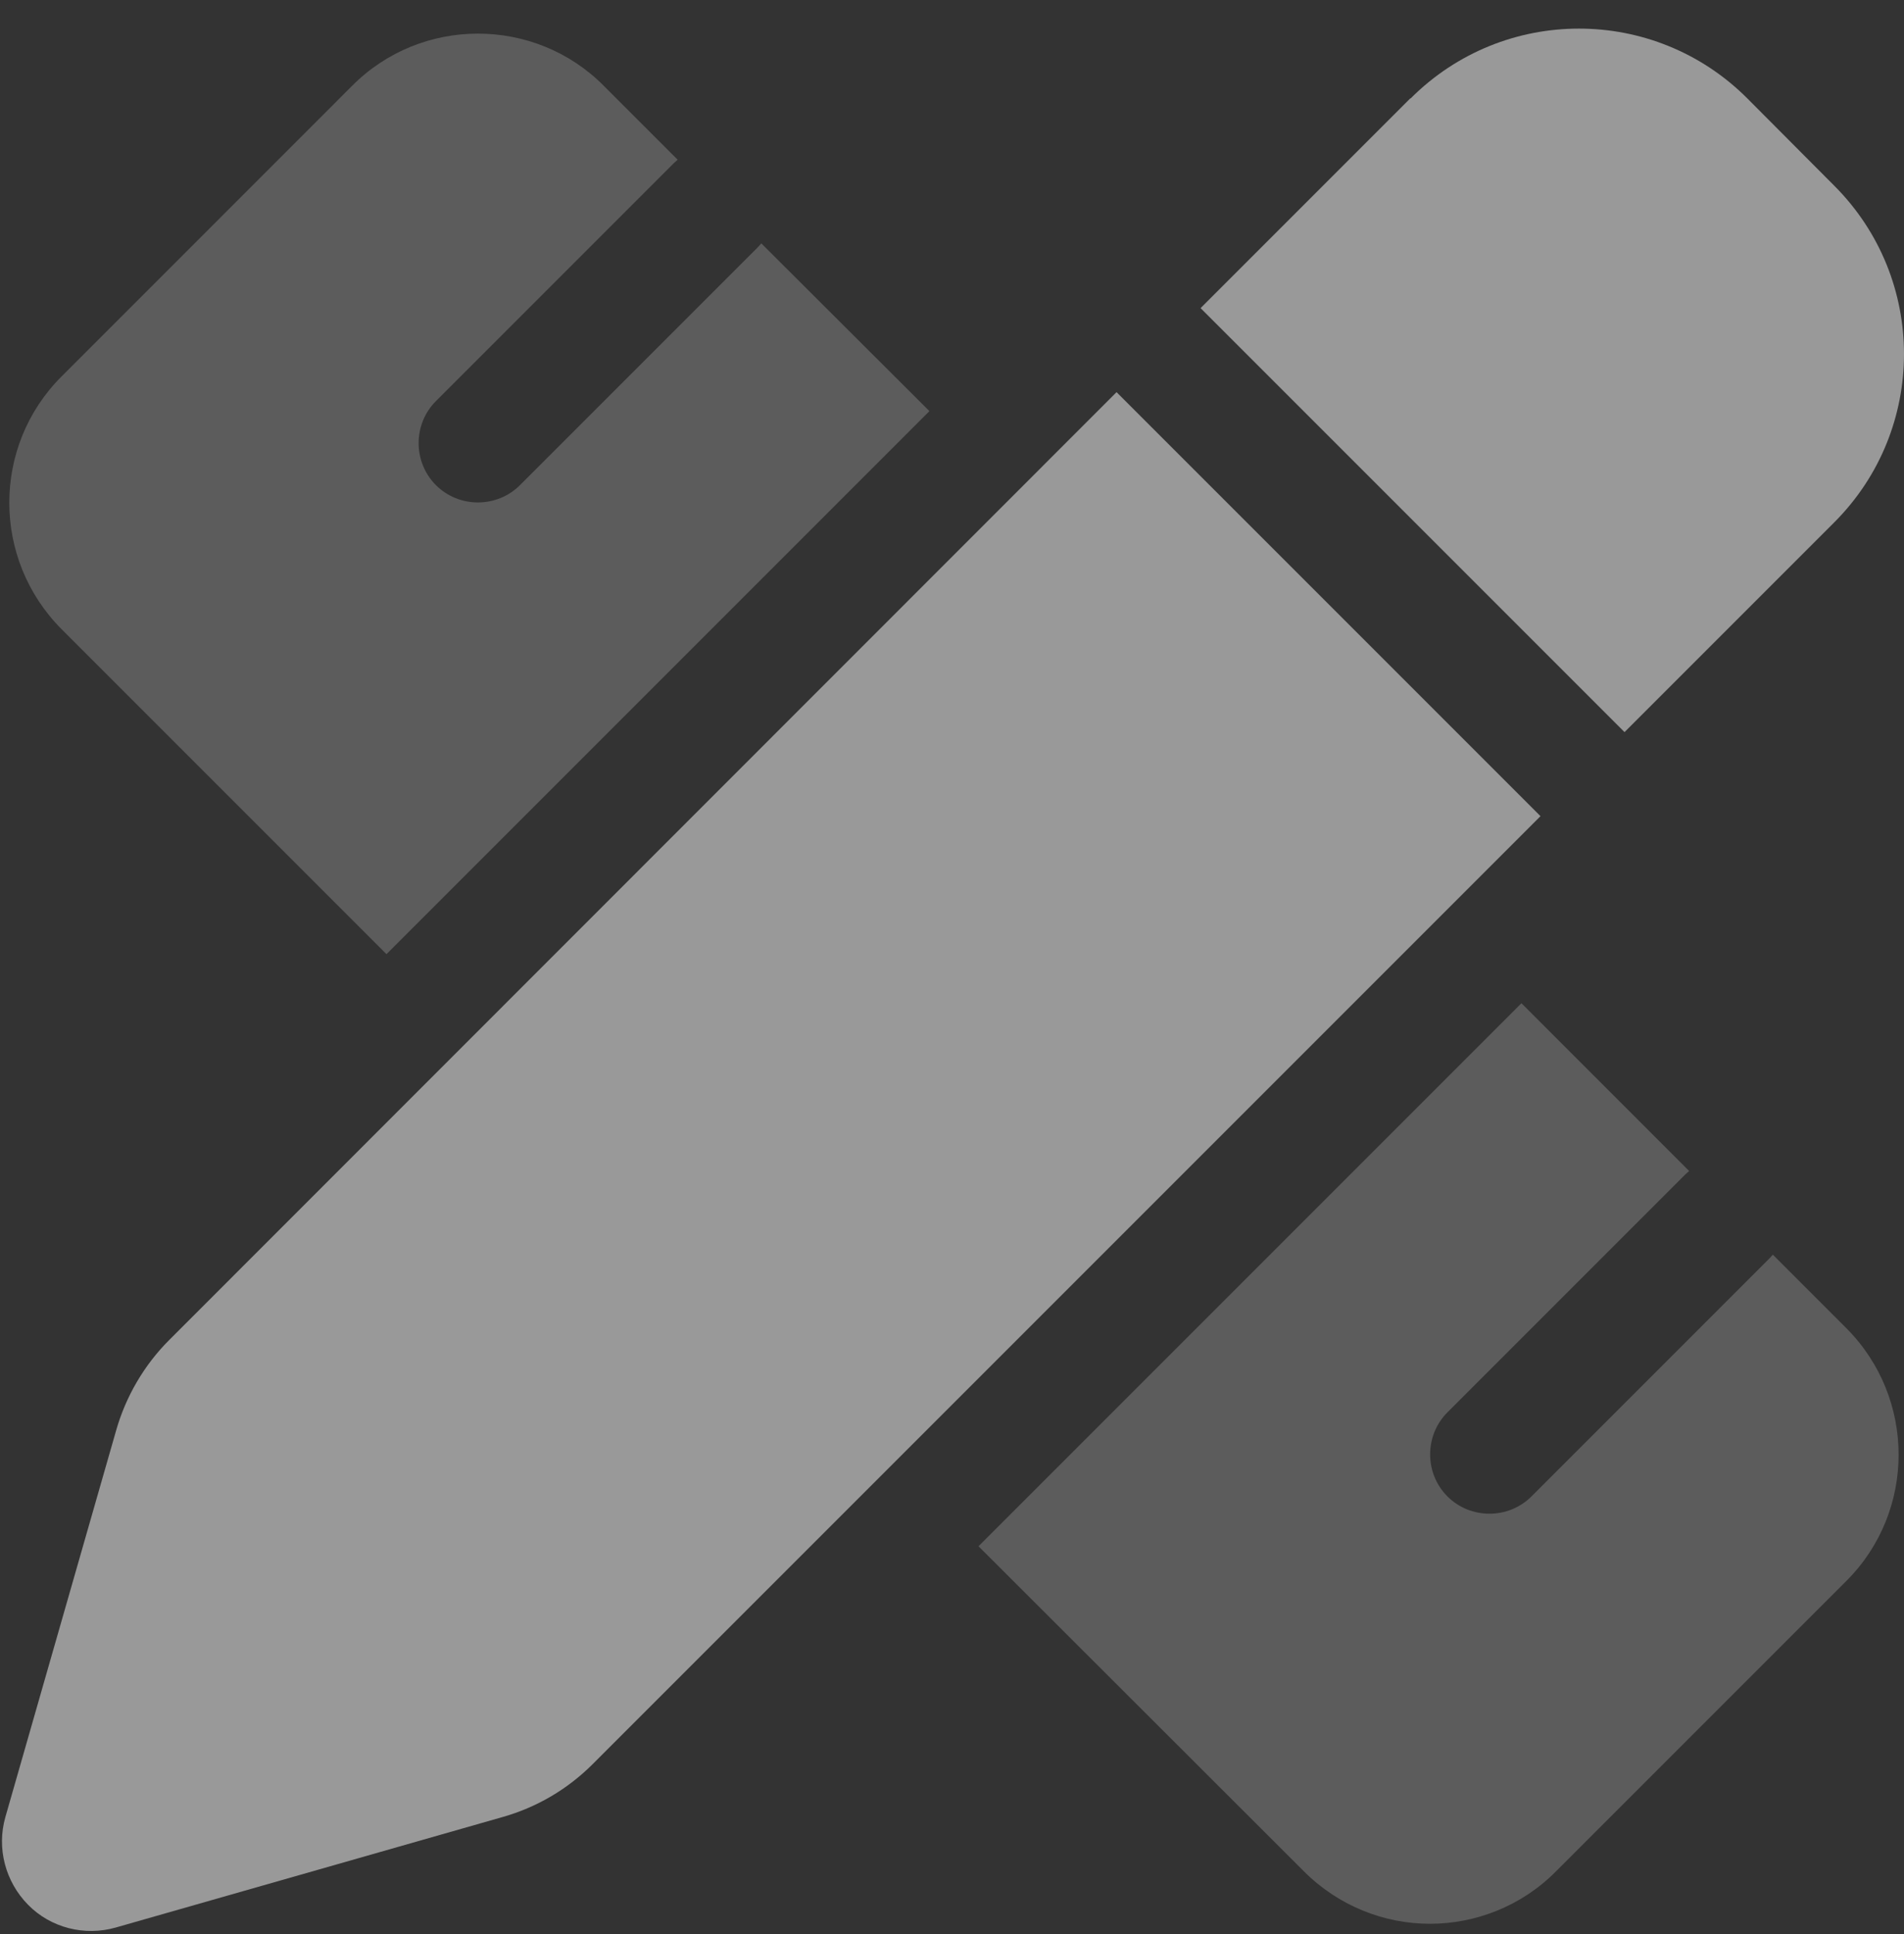
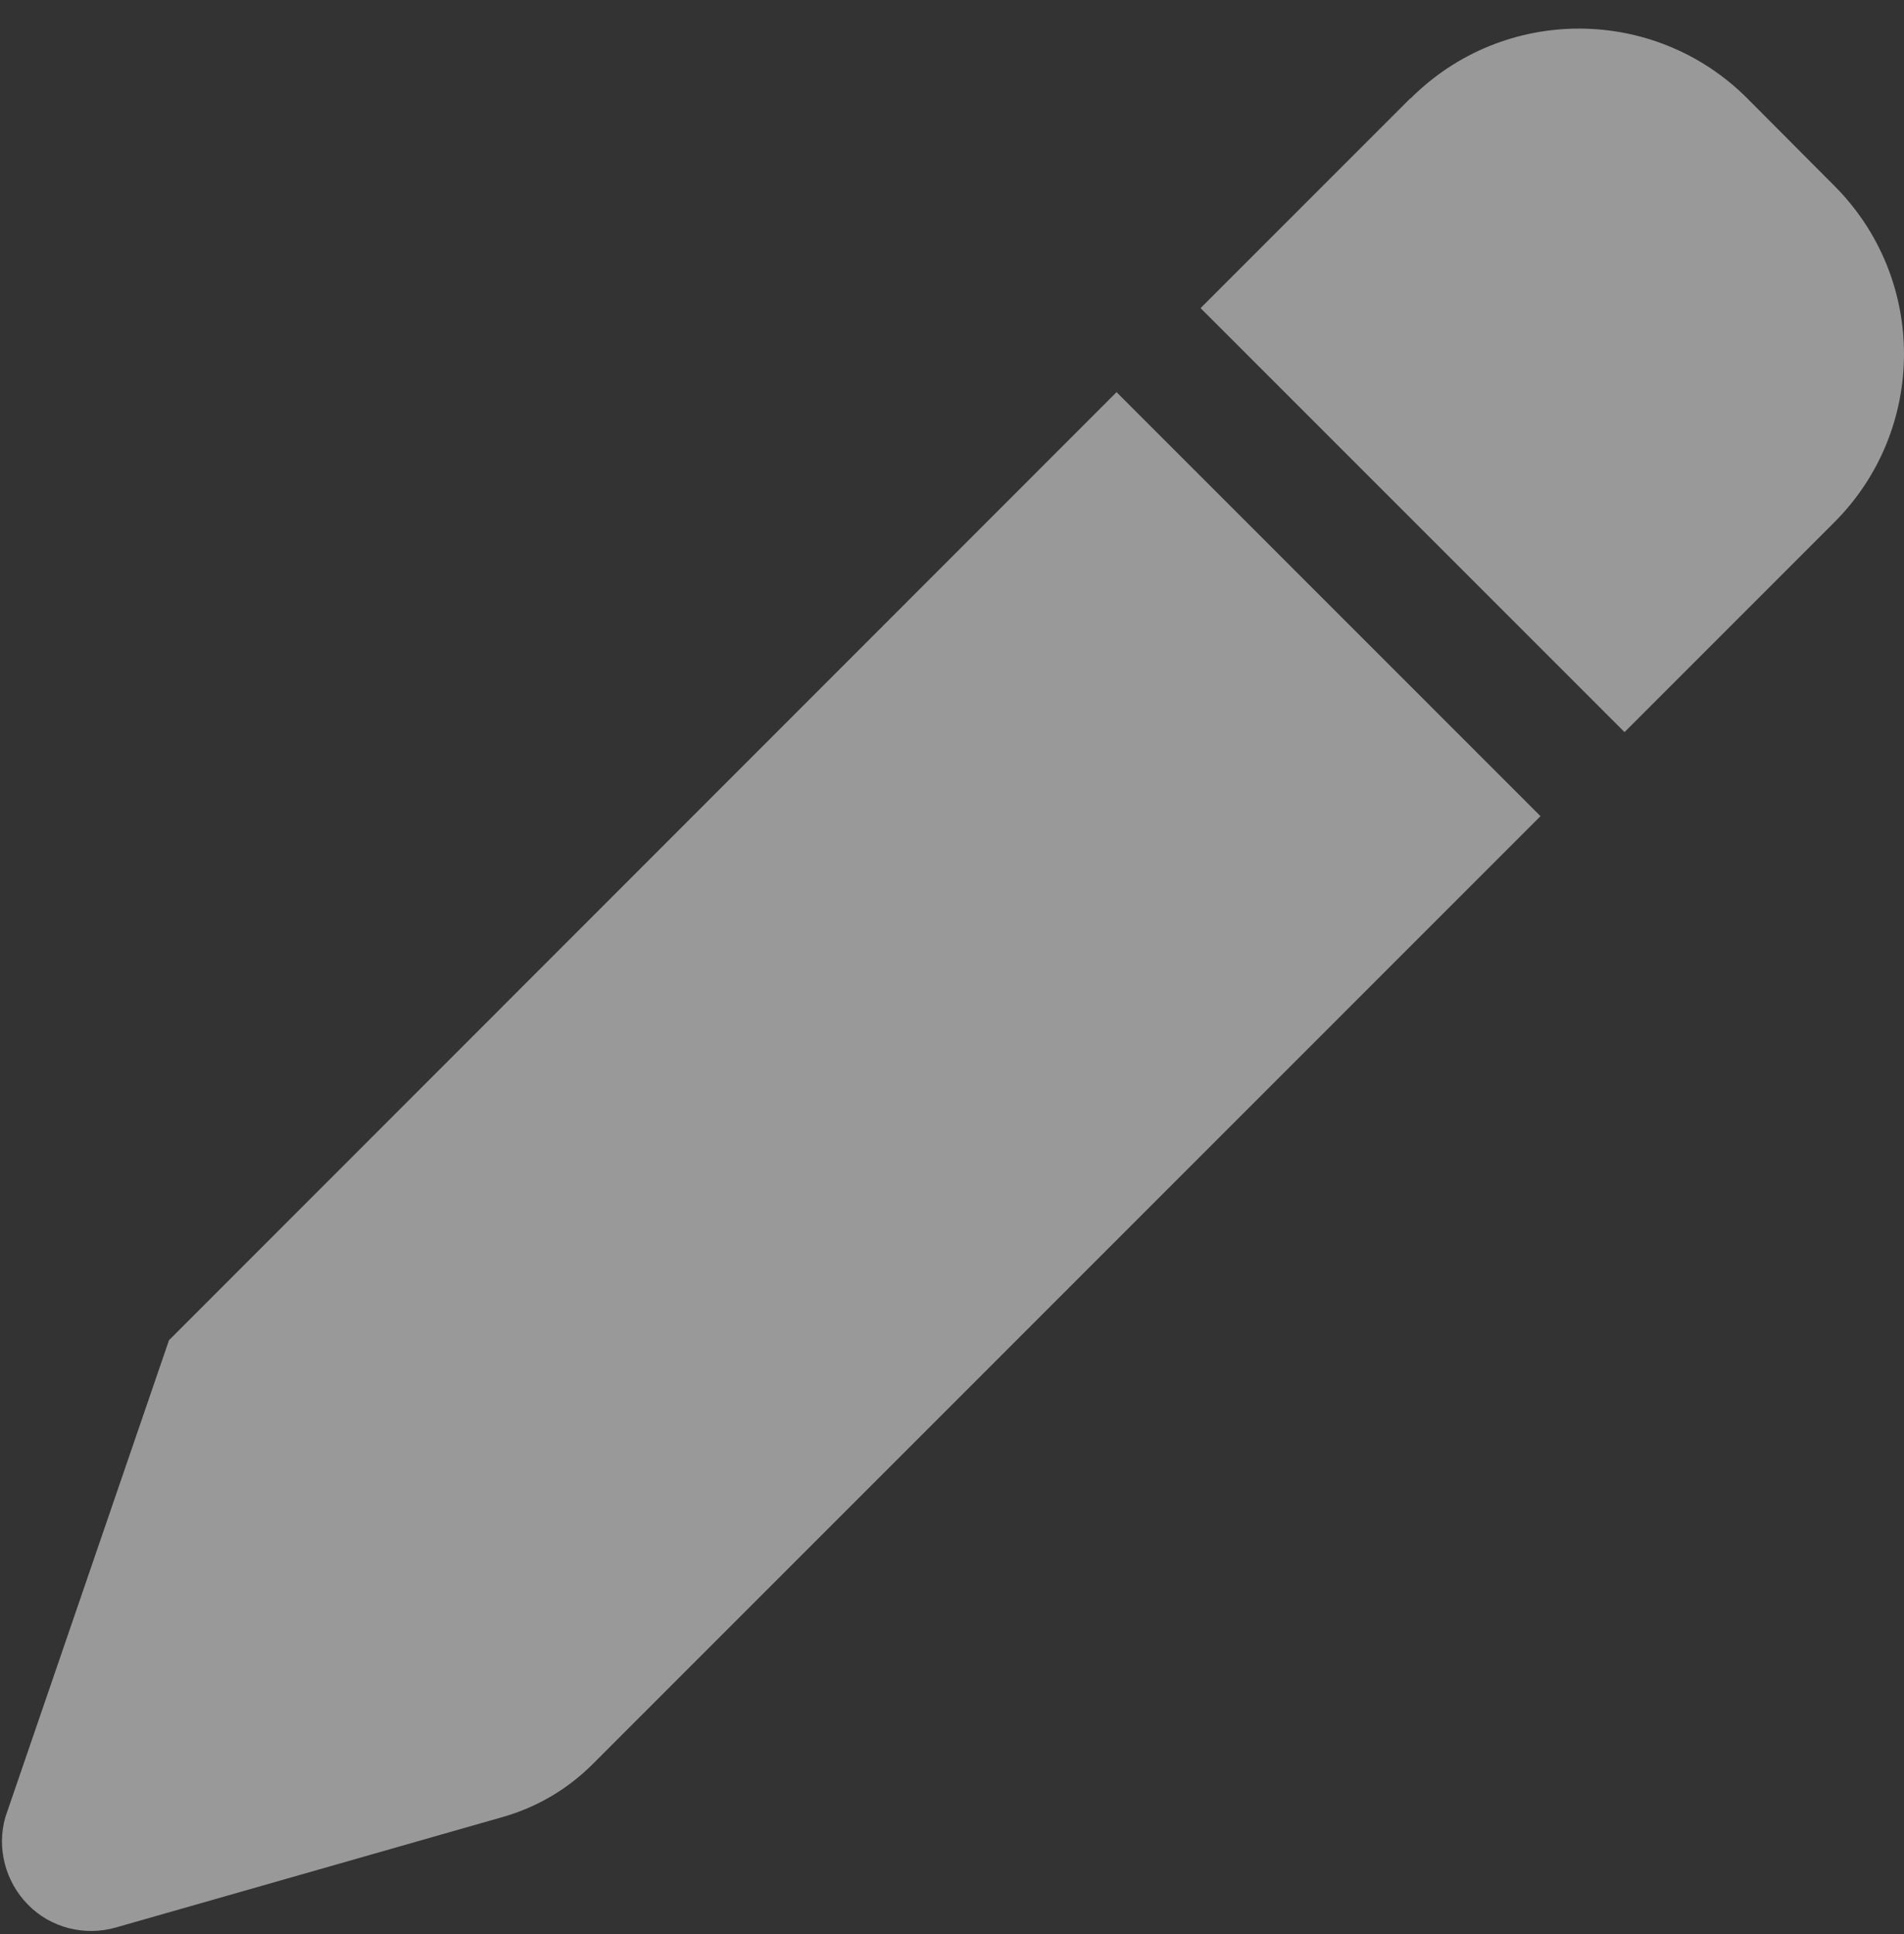
<svg xmlns="http://www.w3.org/2000/svg" width="64" height="65" viewBox="0 0 64 65" fill="none">
  <rect x="0" y="0" width="64" height="65" fill="#333333" stroke="none" />
  <g id="Group 525">
-     <path id="Secondary" opacity="0.4" d="M2.066 12.655C-0.272 14.992 -0.272 18.792 2.066 21.142L12.991 32.067L31.241 13.817L25.591 8.18C25.553 8.217 25.516 8.267 25.478 8.305L17.478 16.305C16.703 17.08 15.428 17.08 14.653 16.305C13.878 15.53 13.878 14.255 14.653 13.48L22.653 5.48C22.691 5.442 22.741 5.405 22.778 5.367L20.303 2.892C19.141 1.717 17.603 1.13 16.066 1.13C14.528 1.13 12.991 1.717 11.828 2.892L2.066 12.655ZM32.891 51.967L43.828 62.892C45.003 64.067 46.541 64.655 48.066 64.655C49.591 64.655 51.141 64.067 52.303 62.892L62.066 53.13C64.403 50.792 64.403 46.992 62.066 44.642L59.591 42.167C59.553 42.205 59.516 42.255 59.478 42.292L51.478 50.292C50.703 51.067 49.428 51.067 48.653 50.292C47.878 49.517 47.878 48.242 48.653 47.467L56.653 39.467C56.691 39.43 56.741 39.392 56.778 39.355L51.141 33.717L32.891 51.967Z" fill="white" fill-opacity="0.5" />
-     <path id="Primary" d="M47.406 3.305L40.356 10.355L54.606 24.605L61.656 17.555C64.781 14.43 64.781 9.367 61.656 6.242L58.731 3.305C55.606 0.18 50.544 0.18 47.419 3.305H47.406ZM37.531 13.18L5.681 45.042C4.844 45.88 4.231 46.93 3.906 48.067L0.181 61.067C-0.119 62.117 0.181 63.242 0.944 64.017C1.706 64.792 2.844 65.08 3.894 64.78L16.894 61.067C18.044 60.742 19.081 60.13 19.919 59.292L51.781 27.43L37.531 13.18Z" fill="white" fill-opacity="0.5" />
+     <path id="Primary" d="M47.406 3.305L40.356 10.355L54.606 24.605L61.656 17.555C64.781 14.43 64.781 9.367 61.656 6.242L58.731 3.305C55.606 0.18 50.544 0.18 47.419 3.305H47.406ZM37.531 13.18L5.681 45.042L0.181 61.067C-0.119 62.117 0.181 63.242 0.944 64.017C1.706 64.792 2.844 65.08 3.894 64.78L16.894 61.067C18.044 60.742 19.081 60.13 19.919 59.292L51.781 27.43L37.531 13.18Z" fill="white" fill-opacity="0.5" />
  </g>
</svg>